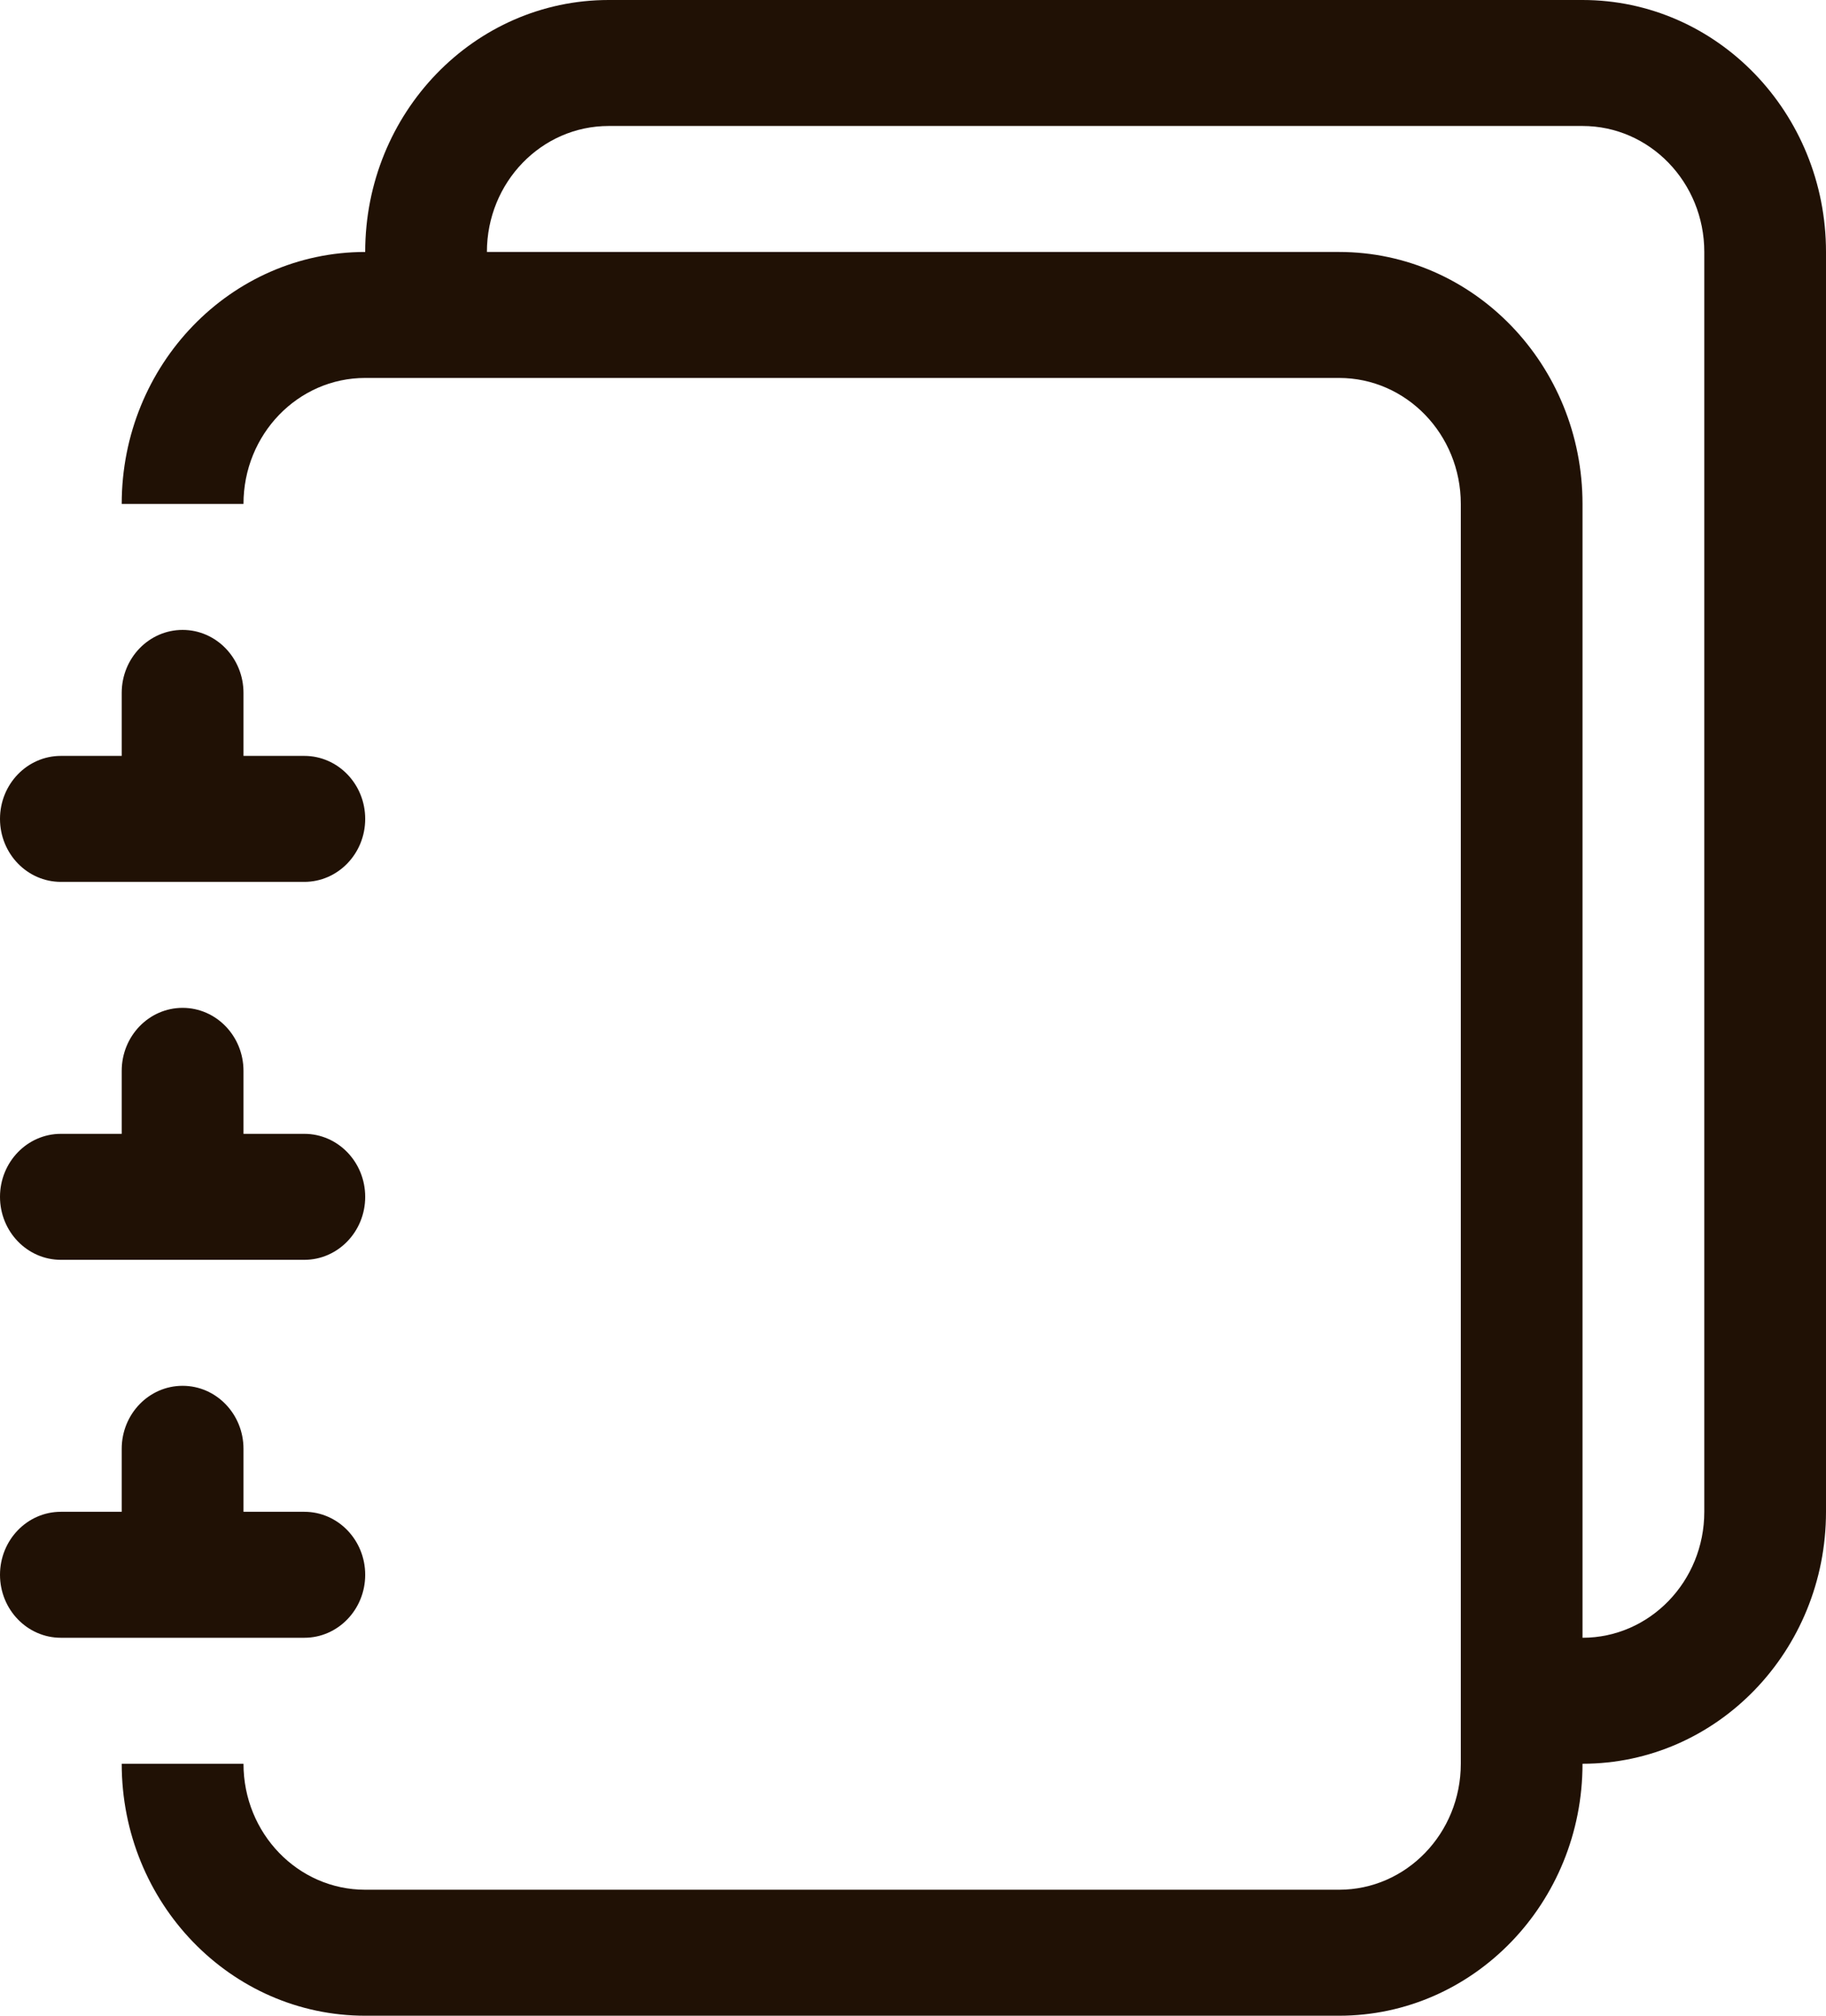
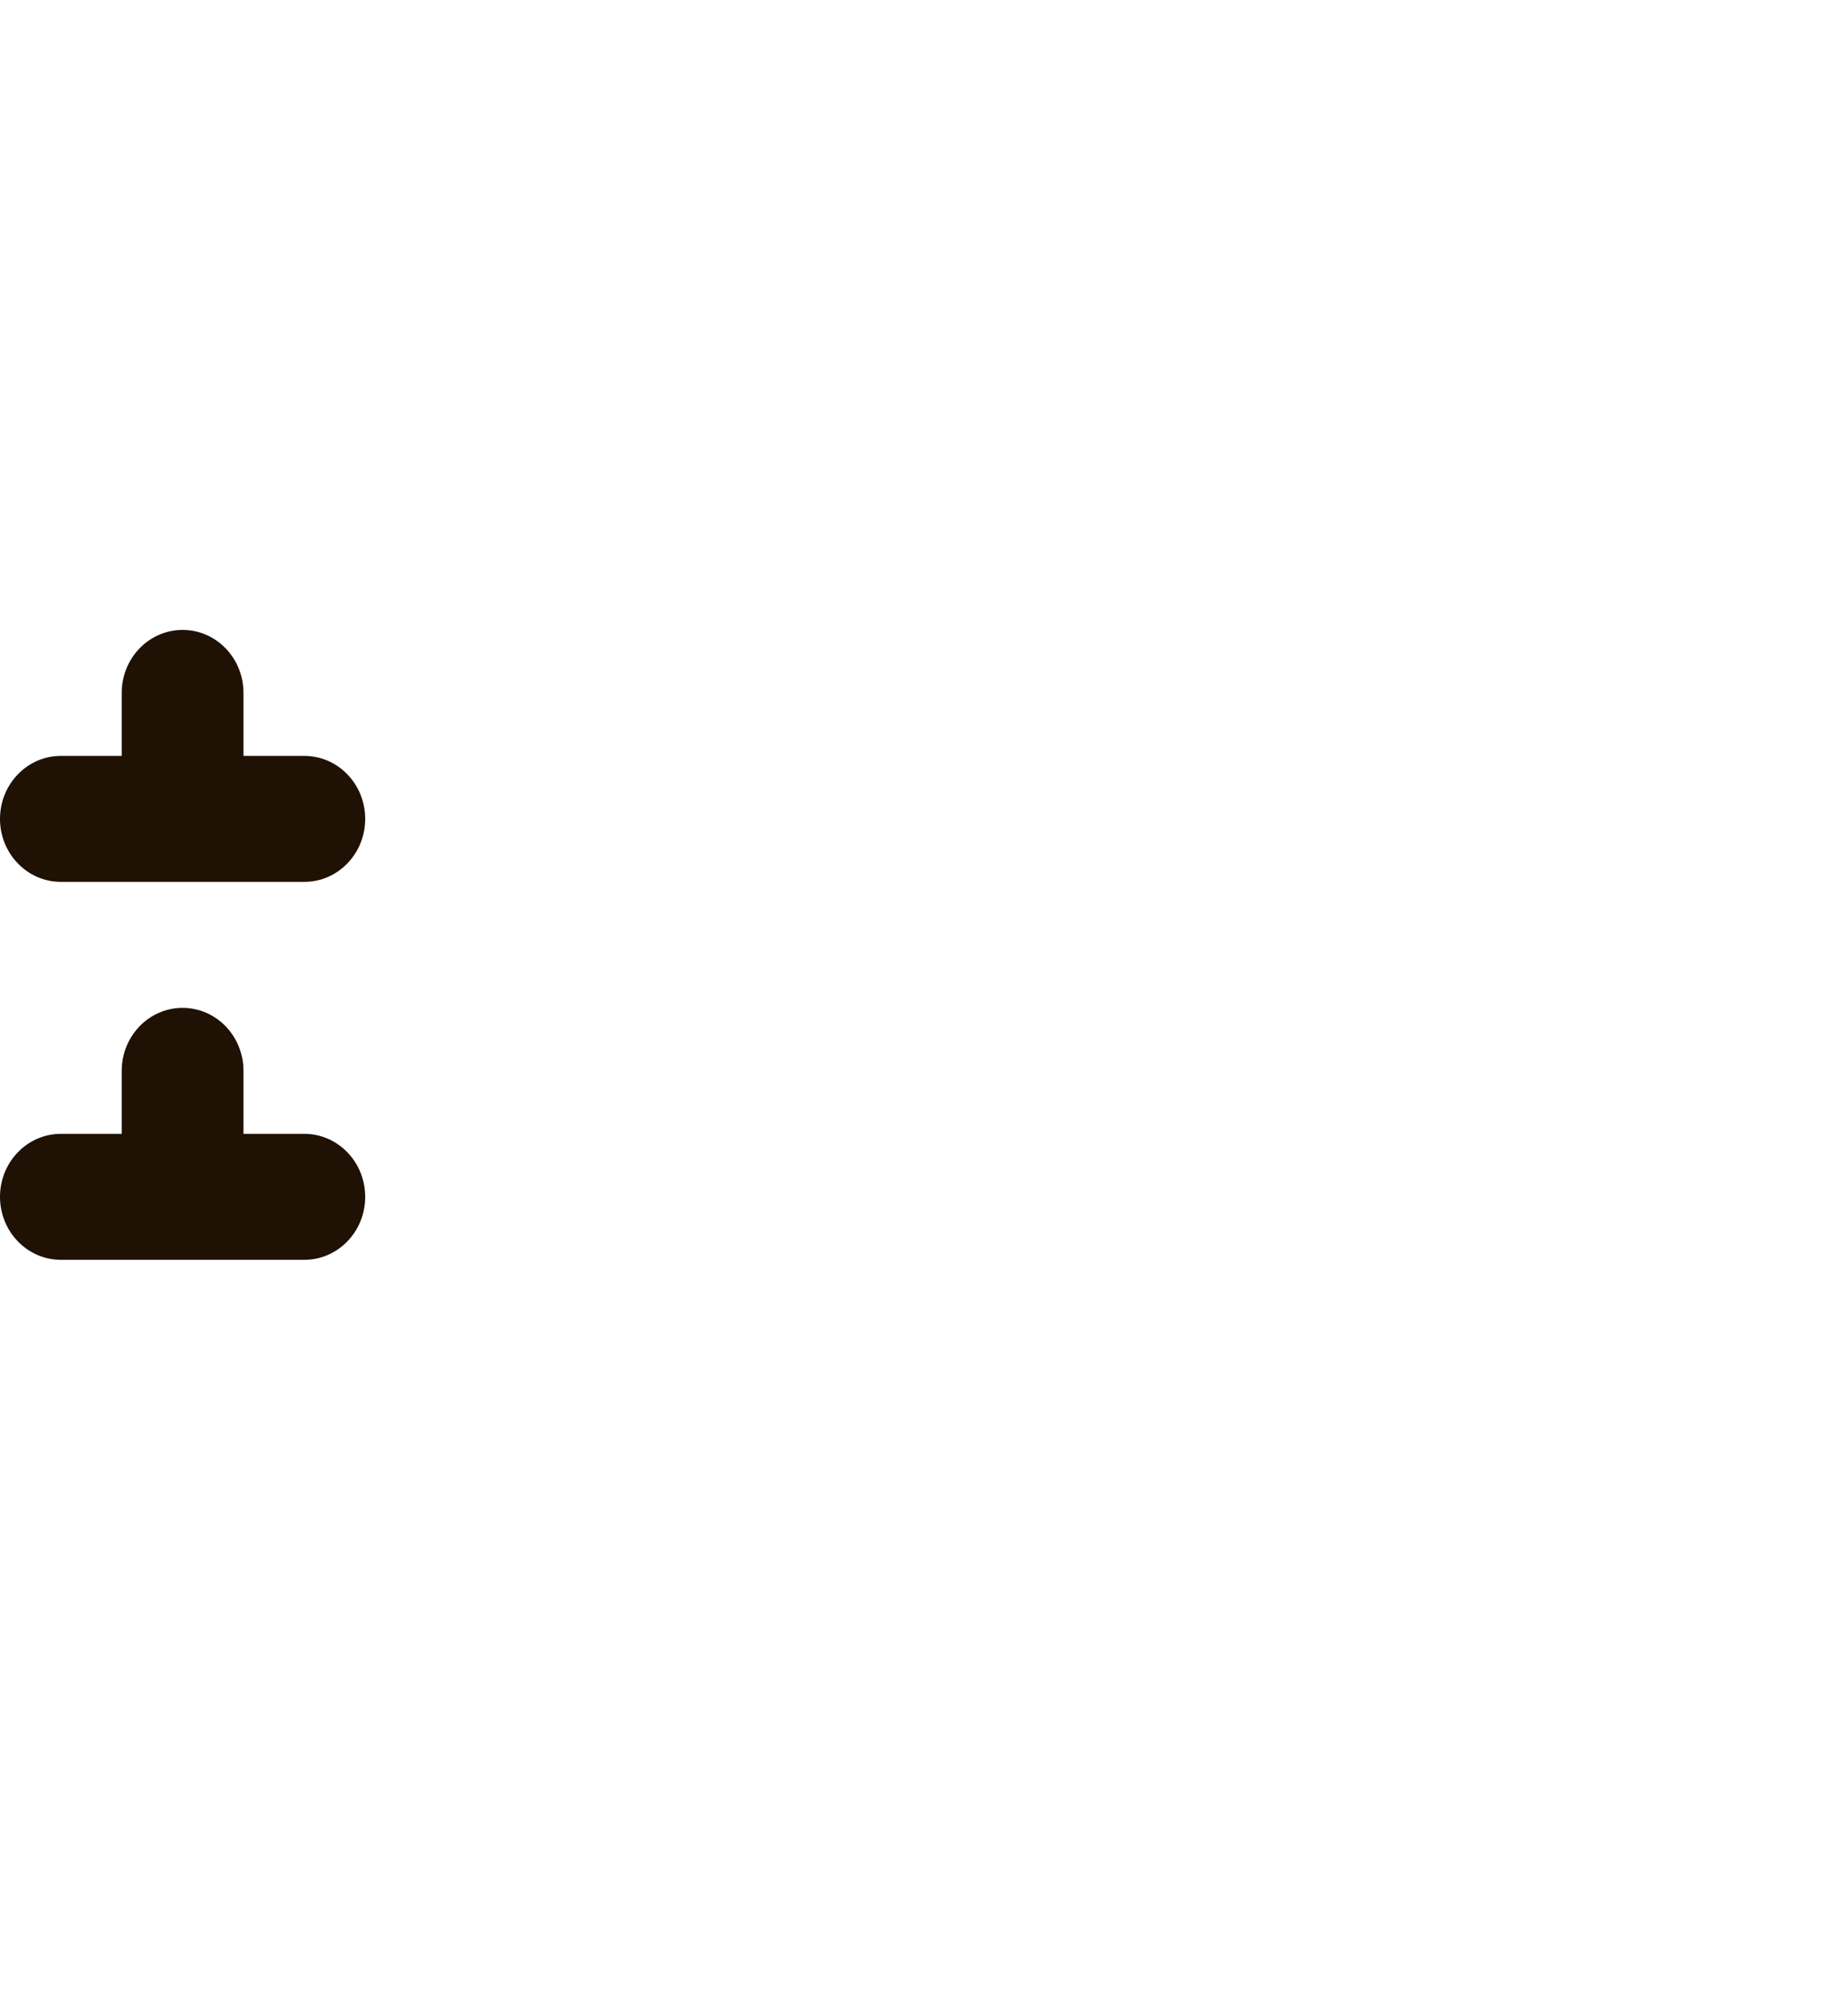
<svg xmlns="http://www.w3.org/2000/svg" width="29" height="32" viewBox="0 0 29 32" fill="none">
-   <path d="M9.667 0H25.133C27.269 0 29 1.791 29 4V24C29 26.209 27.269 28 25.133 28C25.133 30.209 23.402 32 21.267 32H5.8C3.664 32 1.933 30.209 1.933 28H3.867C3.867 29.105 4.732 30 5.8 30H21.267C22.334 30 23.2 29.105 23.2 28V8C23.2 6.895 22.334 6 21.267 6H5.8C4.732 6 3.867 6.895 3.867 8H1.933C1.933 5.791 3.664 4 5.8 4H21.267C23.402 4 25.133 5.791 25.133 8V26C26.201 26 27.067 25.105 27.067 24V4C27.067 2.895 26.201 2 25.133 2H9.667C8.599 2 7.733 2.895 7.733 4L5.8 4C5.8 1.791 7.531 0 9.667 0Z" fill="#201105" />
  <path d="M1.933 12V11C1.933 10.448 2.366 10 2.9 10C3.434 10 3.867 10.448 3.867 11V12H4.833C5.367 12 5.8 12.448 5.8 13C5.8 13.552 5.367 14 4.833 14H0.967C0.433 14 0 13.552 0 13C0 12.448 0.433 12 0.967 12H1.933Z" fill="#201105" />
  <path d="M1.933 18V17C1.933 16.448 2.366 16 2.9 16C3.434 16 3.867 16.448 3.867 17V18H4.833C5.367 18 5.8 18.448 5.8 19C5.8 19.552 5.367 20 4.833 20H0.967C0.433 20 0 19.552 0 19C0 18.448 0.433 18 0.967 18H1.933Z" fill="#201105" />
-   <path d="M1.933 23V24H0.967C0.433 24 0 24.448 0 25C0 25.552 0.433 26 0.967 26H4.833C5.367 26 5.8 25.552 5.8 25C5.8 24.448 5.367 24 4.833 24H3.867V23C3.867 22.448 3.434 22 2.9 22C2.366 22 1.933 22.448 1.933 23Z" fill="#201105" />
</svg>